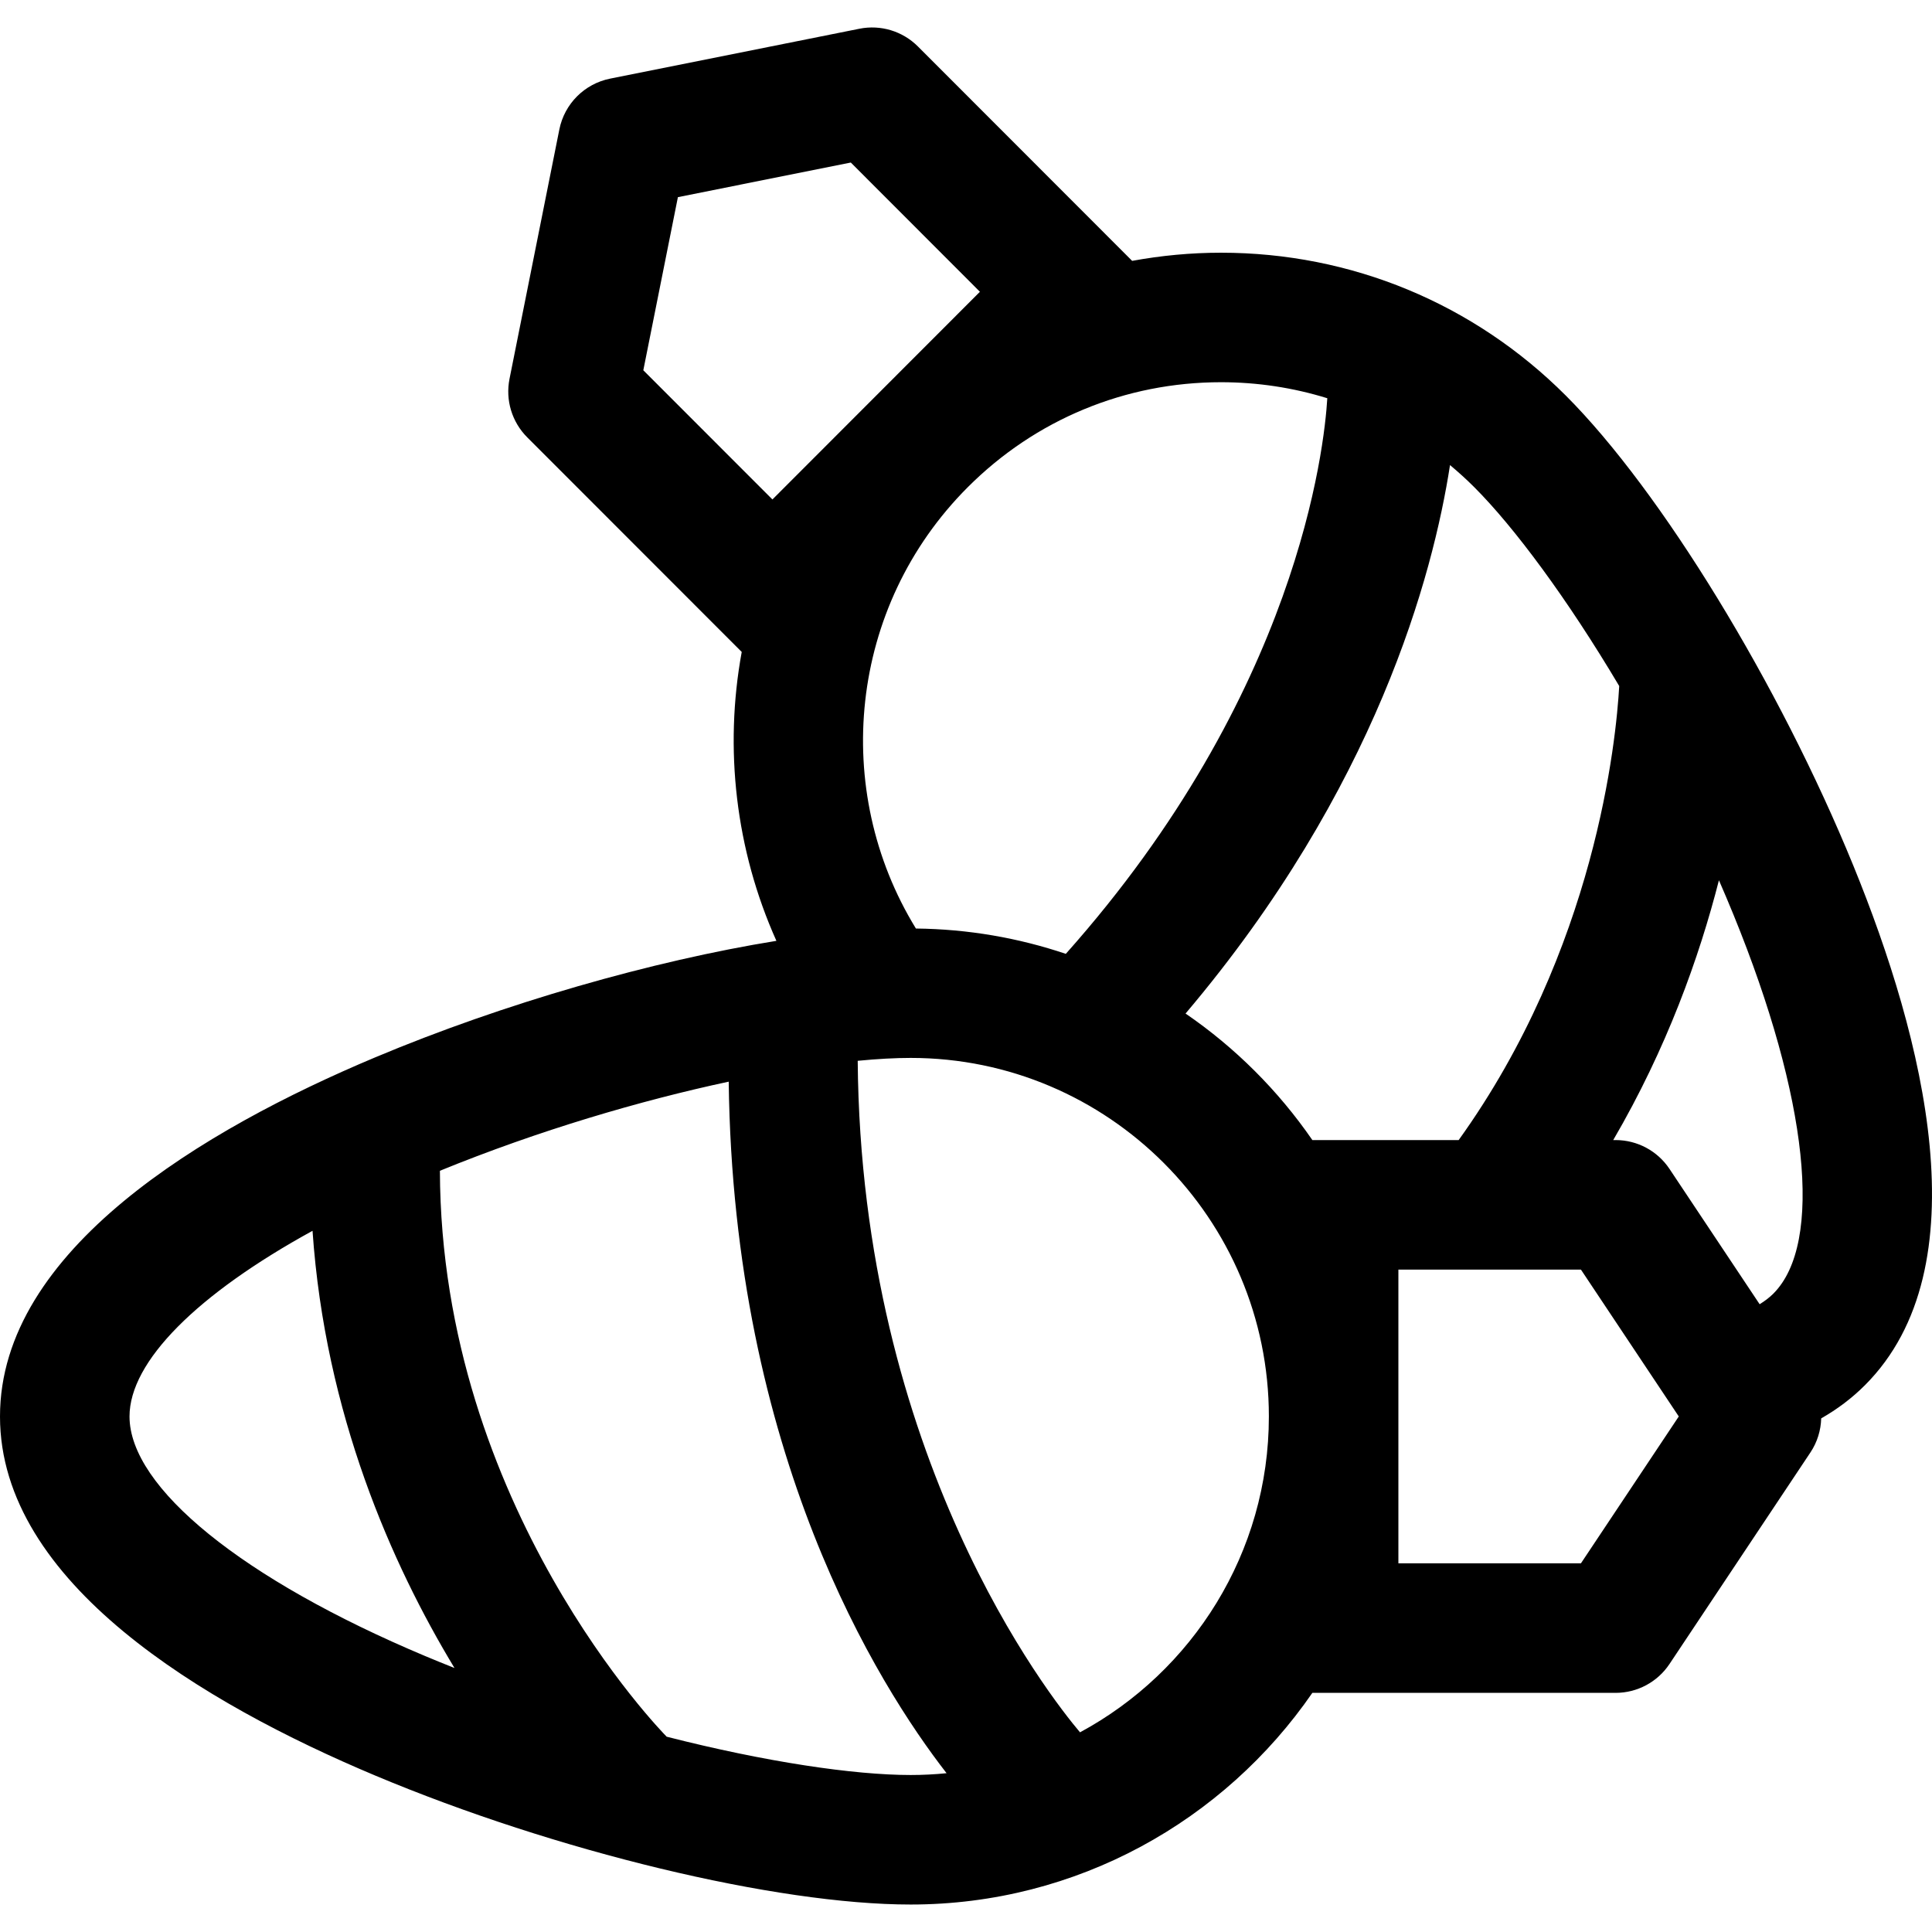
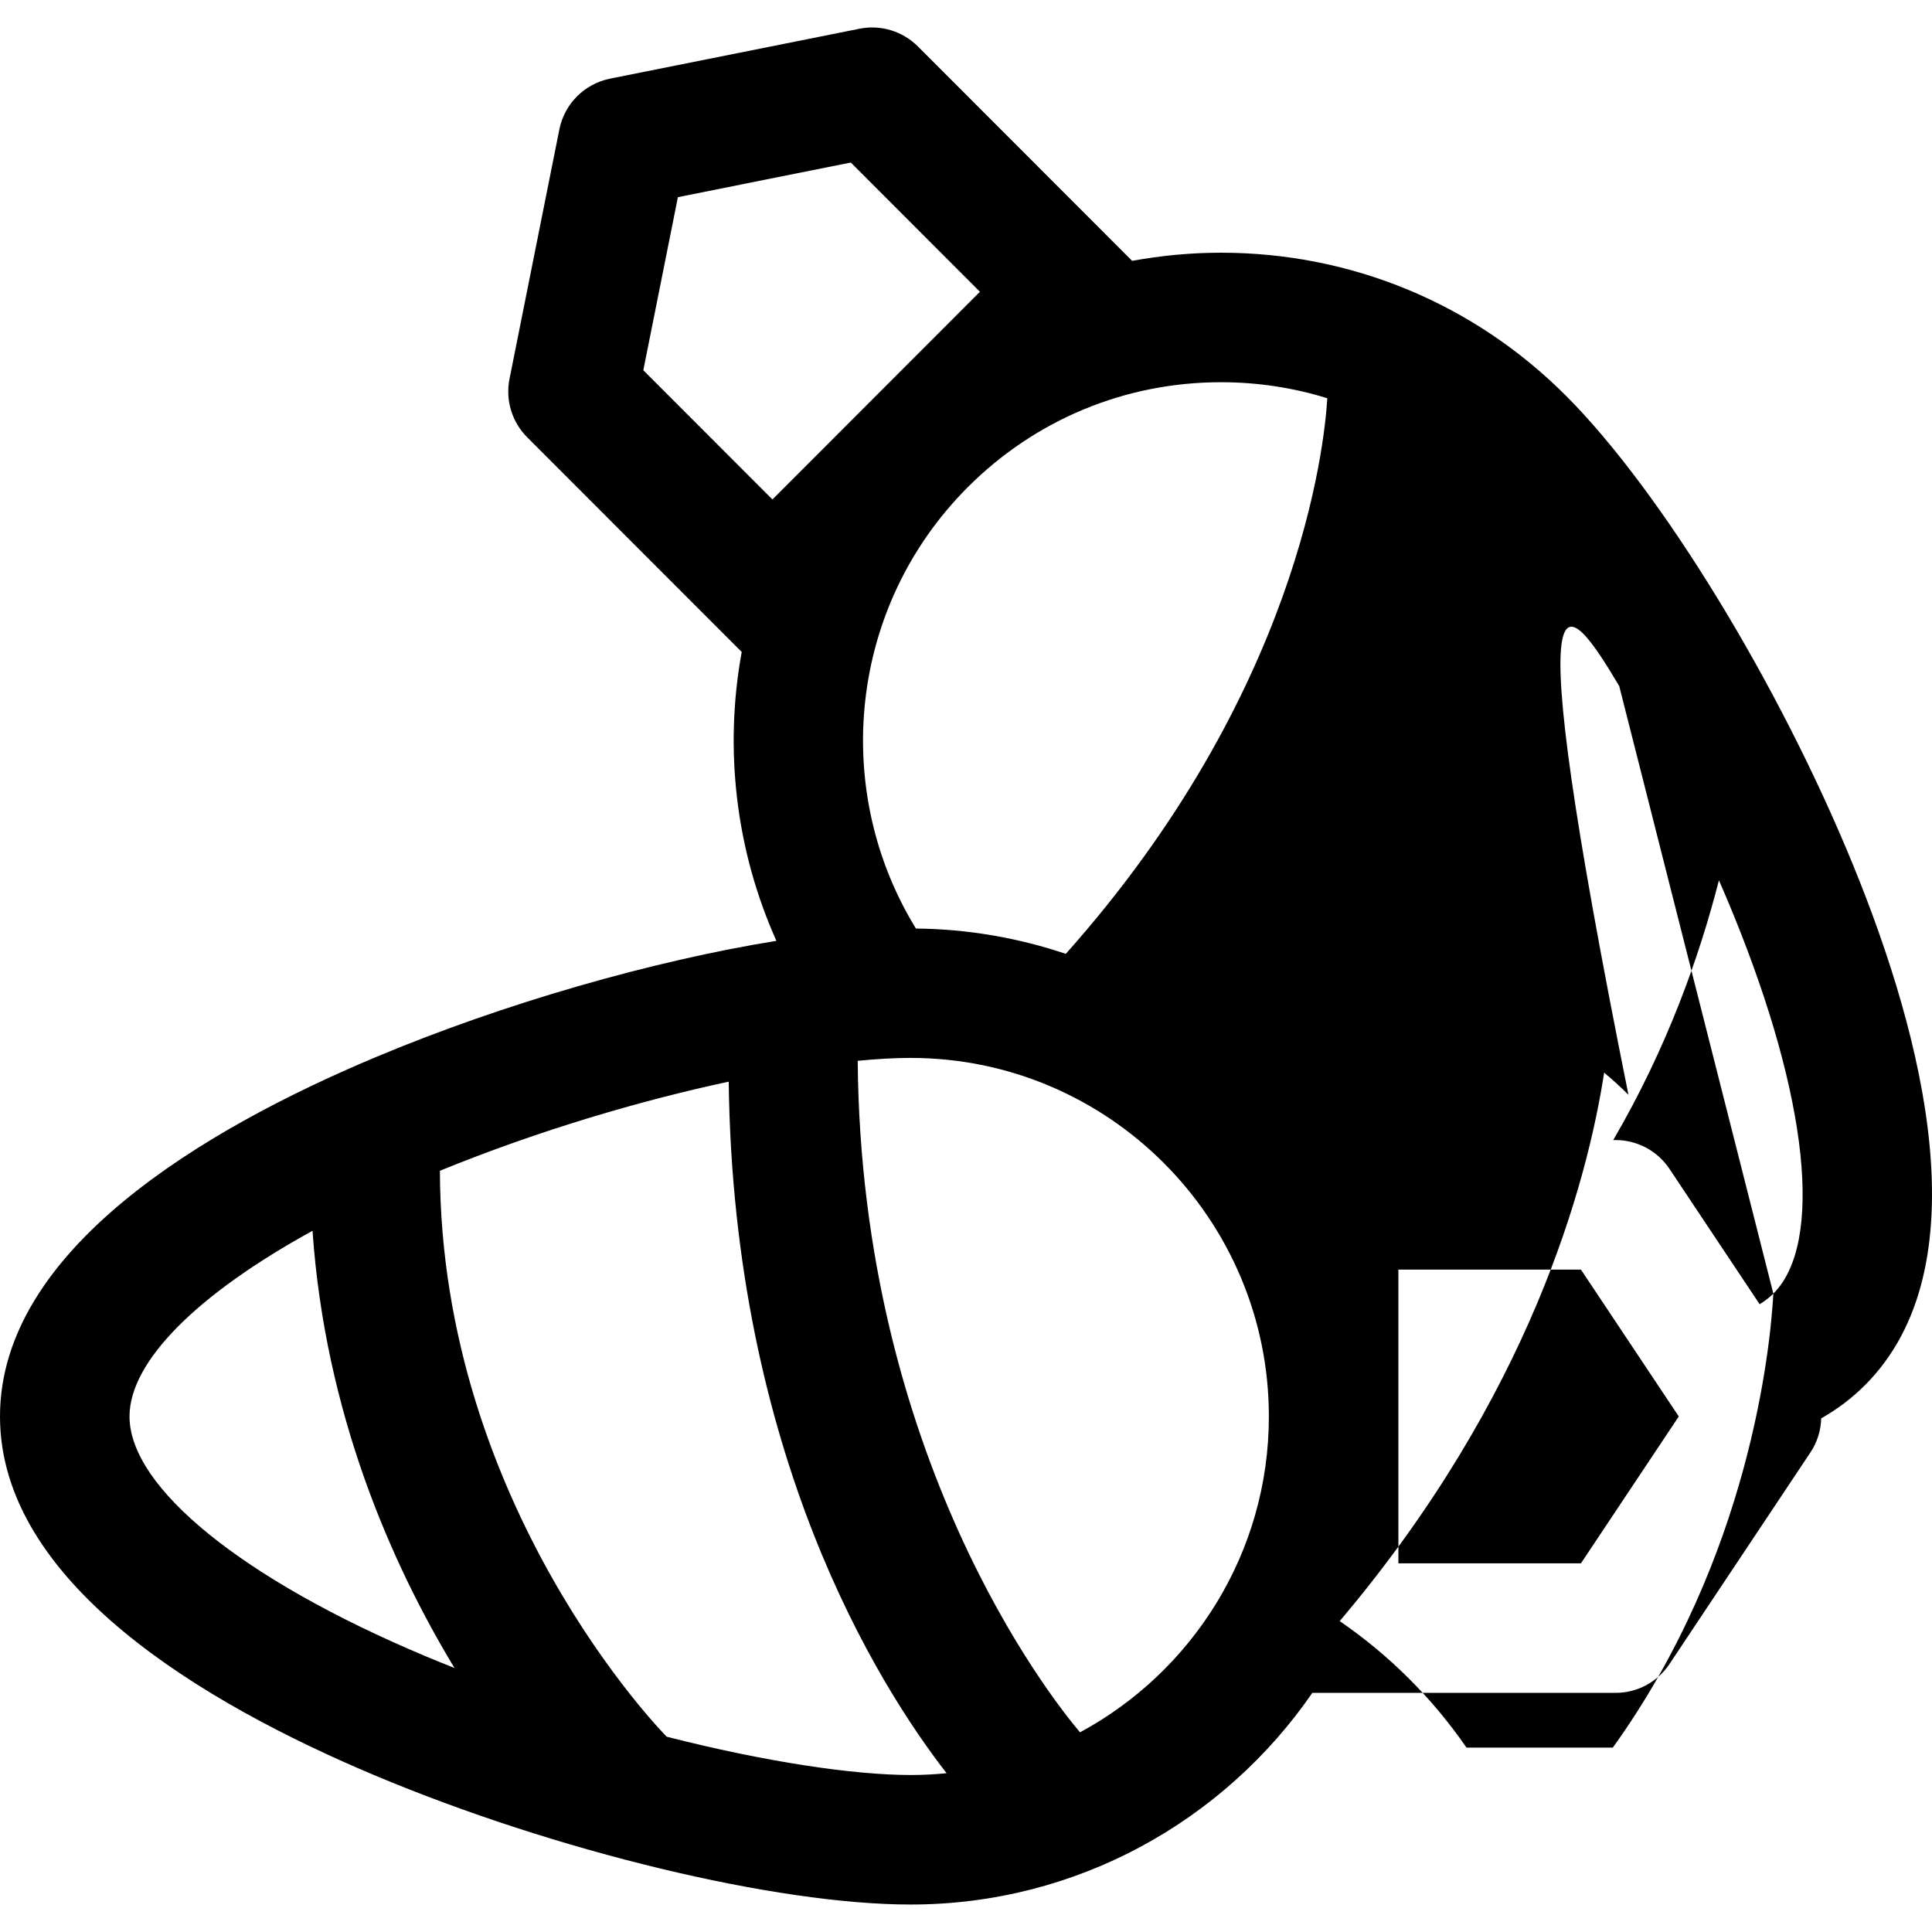
<svg xmlns="http://www.w3.org/2000/svg" fill="#000000" height="800px" width="800px" version="1.1" id="Capa_1" viewBox="0 0 297 297" xml:space="preserve">
-   <path d="M284.927,133.118c-11.399-27.925-29.576-57.653-44.205-72.293c-14.162-14.173-32.991-21.977-53.02-21.977  c-4.634,0-9.198,0.436-13.66,1.254L141.109,7.144c-2.354-2.357-5.729-3.382-8.996-2.726l-38.316,7.668  c-3.941,0.788-7.022,3.87-7.81,7.812l-7.661,38.342c-0.651,3.262,0.369,6.634,2.721,8.987l32.976,32.996  c-2.724,14.872-0.945,30.41,5.331,44.41c-19.008,3.068-41.894,9.599-61.701,17.923C31.352,173.608,0,192.156,0,217.747  c0,25.591,31.352,44.138,57.653,55.191c27.794,11.681,61.656,19.839,82.346,19.839c25.587,0,48.21-12.902,61.744-32.538h46.617  c3.33,0,6.439-1.664,8.285-4.436l21.674-32.536c1.057-1.586,1.596-3.401,1.649-5.226c2.492-1.417,4.741-3.114,6.729-5.104  C304.778,194.841,295.714,159.543,284.927,133.118z M272.613,198.863c-0.609,0.609-1.32,1.147-2.11,1.631l-13.857-20.8  c-1.846-2.772-4.955-4.436-8.285-4.436h-0.365c8.231-14.105,13.224-28.097,16.25-39.939c0.768,1.762,1.519,3.538,2.248,5.323  C277.996,168.82,280.341,191.129,272.613,198.863z M248.917,105.464c-0.466,8.286-3.619,40.484-24.681,69.794h-22.491  c-5.25-7.617-11.864-14.221-19.495-19.45c29.304-34.601,38.051-67.455,40.655-84.313c1.286,1.074,2.534,2.204,3.733,3.403  C232.782,81.047,240.902,91.978,248.917,105.464z M204.042,61.219c-0.456,7.623-4.514,45.345-40.198,85.413  c-7.255-2.443-14.996-3.808-23.043-3.893c-13.046-21.233-10.395-49.464,7.971-67.843c10.398-10.407,24.224-16.139,38.931-16.139  C193.326,58.757,198.818,59.602,204.042,61.219z M104.212,30.306l26.58-5.319l19.848,19.867L118.742,76.78L98.895,56.919  L104.212,30.306z M19.91,217.747c0-8.462,10.432-18.825,28.134-28.539c1.945,28.145,12.159,51.229,21.823,67.209  c-1.504-0.597-3.006-1.206-4.501-1.834C37.328,242.799,19.91,228.685,19.91,217.747z M102.482,266.977  c-0.031-0.032-0.058-0.067-0.09-0.099c-0.346-0.347-34.624-35.247-34.767-86.899c15.209-6.21,30.861-10.804,44.398-13.699  c0.702,57.26,22.877,92.639,33.492,106.309c-1.815,0.181-3.655,0.277-5.517,0.277C131.278,272.866,117.746,270.869,102.482,266.977z   M166.028,266.304c-4.652-5.488-33.682-42.332-34.176-103.23c3.031-0.295,5.769-0.444,8.146-0.444  c30.361,0,55.061,24.726,55.061,55.118C195.06,238.72,183.295,256.99,166.028,266.304z M243.03,240.328H214.97v-45.159h28.061  l15.042,22.578L243.03,240.328z" />
+   <path d="M284.927,133.118c-11.399-27.925-29.576-57.653-44.205-72.293c-14.162-14.173-32.991-21.977-53.02-21.977  c-4.634,0-9.198,0.436-13.66,1.254L141.109,7.144c-2.354-2.357-5.729-3.382-8.996-2.726l-38.316,7.668  c-3.941,0.788-7.022,3.87-7.81,7.812l-7.661,38.342c-0.651,3.262,0.369,6.634,2.721,8.987l32.976,32.996  c-2.724,14.872-0.945,30.41,5.331,44.41c-19.008,3.068-41.894,9.599-61.701,17.923C31.352,173.608,0,192.156,0,217.747  c0,25.591,31.352,44.138,57.653,55.191c27.794,11.681,61.656,19.839,82.346,19.839c25.587,0,48.21-12.902,61.744-32.538h46.617  c3.33,0,6.439-1.664,8.285-4.436l21.674-32.536c1.057-1.586,1.596-3.401,1.649-5.226c2.492-1.417,4.741-3.114,6.729-5.104  C304.778,194.841,295.714,159.543,284.927,133.118z M272.613,198.863c-0.609,0.609-1.32,1.147-2.11,1.631l-13.857-20.8  c-1.846-2.772-4.955-4.436-8.285-4.436h-0.365c8.231-14.105,13.224-28.097,16.25-39.939c0.768,1.762,1.519,3.538,2.248,5.323  C277.996,168.82,280.341,191.129,272.613,198.863z c-0.466,8.286-3.619,40.484-24.681,69.794h-22.491  c-5.25-7.617-11.864-14.221-19.495-19.45c29.304-34.601,38.051-67.455,40.655-84.313c1.286,1.074,2.534,2.204,3.733,3.403  C232.782,81.047,240.902,91.978,248.917,105.464z M204.042,61.219c-0.456,7.623-4.514,45.345-40.198,85.413  c-7.255-2.443-14.996-3.808-23.043-3.893c-13.046-21.233-10.395-49.464,7.971-67.843c10.398-10.407,24.224-16.139,38.931-16.139  C193.326,58.757,198.818,59.602,204.042,61.219z M104.212,30.306l26.58-5.319l19.848,19.867L118.742,76.78L98.895,56.919  L104.212,30.306z M19.91,217.747c0-8.462,10.432-18.825,28.134-28.539c1.945,28.145,12.159,51.229,21.823,67.209  c-1.504-0.597-3.006-1.206-4.501-1.834C37.328,242.799,19.91,228.685,19.91,217.747z M102.482,266.977  c-0.031-0.032-0.058-0.067-0.09-0.099c-0.346-0.347-34.624-35.247-34.767-86.899c15.209-6.21,30.861-10.804,44.398-13.699  c0.702,57.26,22.877,92.639,33.492,106.309c-1.815,0.181-3.655,0.277-5.517,0.277C131.278,272.866,117.746,270.869,102.482,266.977z   M166.028,266.304c-4.652-5.488-33.682-42.332-34.176-103.23c3.031-0.295,5.769-0.444,8.146-0.444  c30.361,0,55.061,24.726,55.061,55.118C195.06,238.72,183.295,256.99,166.028,266.304z M243.03,240.328H214.97v-45.159h28.061  l15.042,22.578L243.03,240.328z" />
</svg>